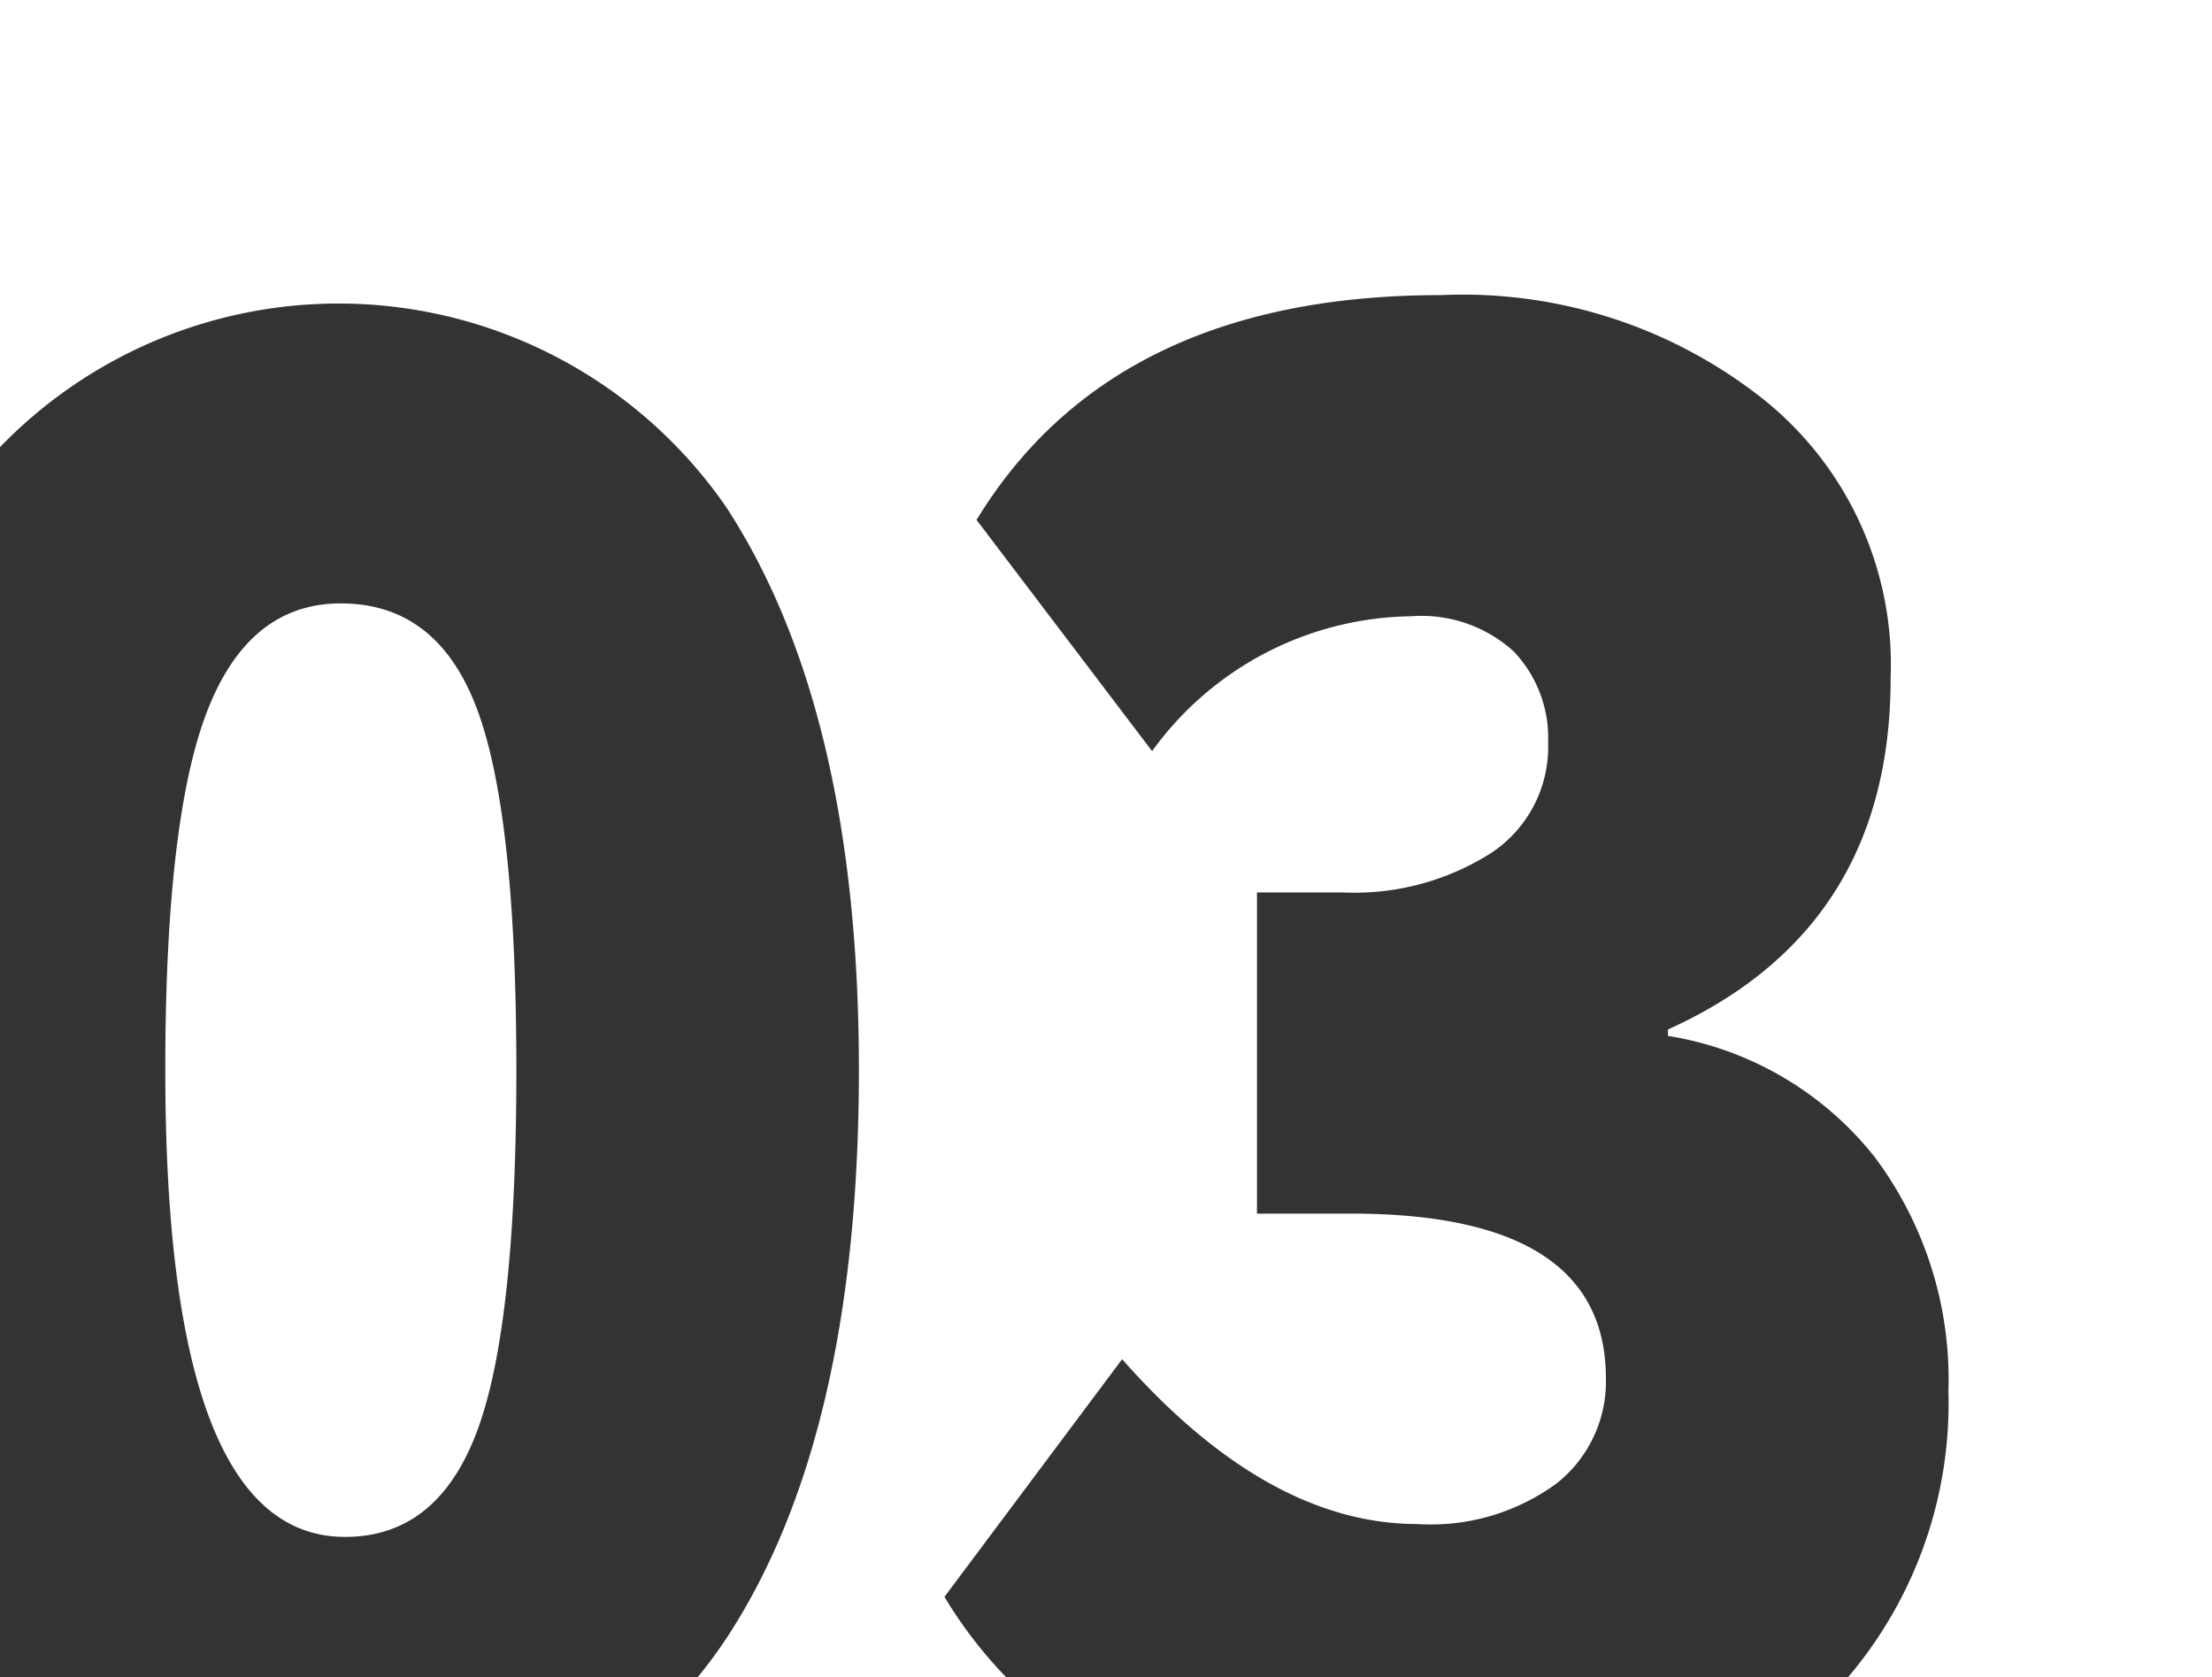
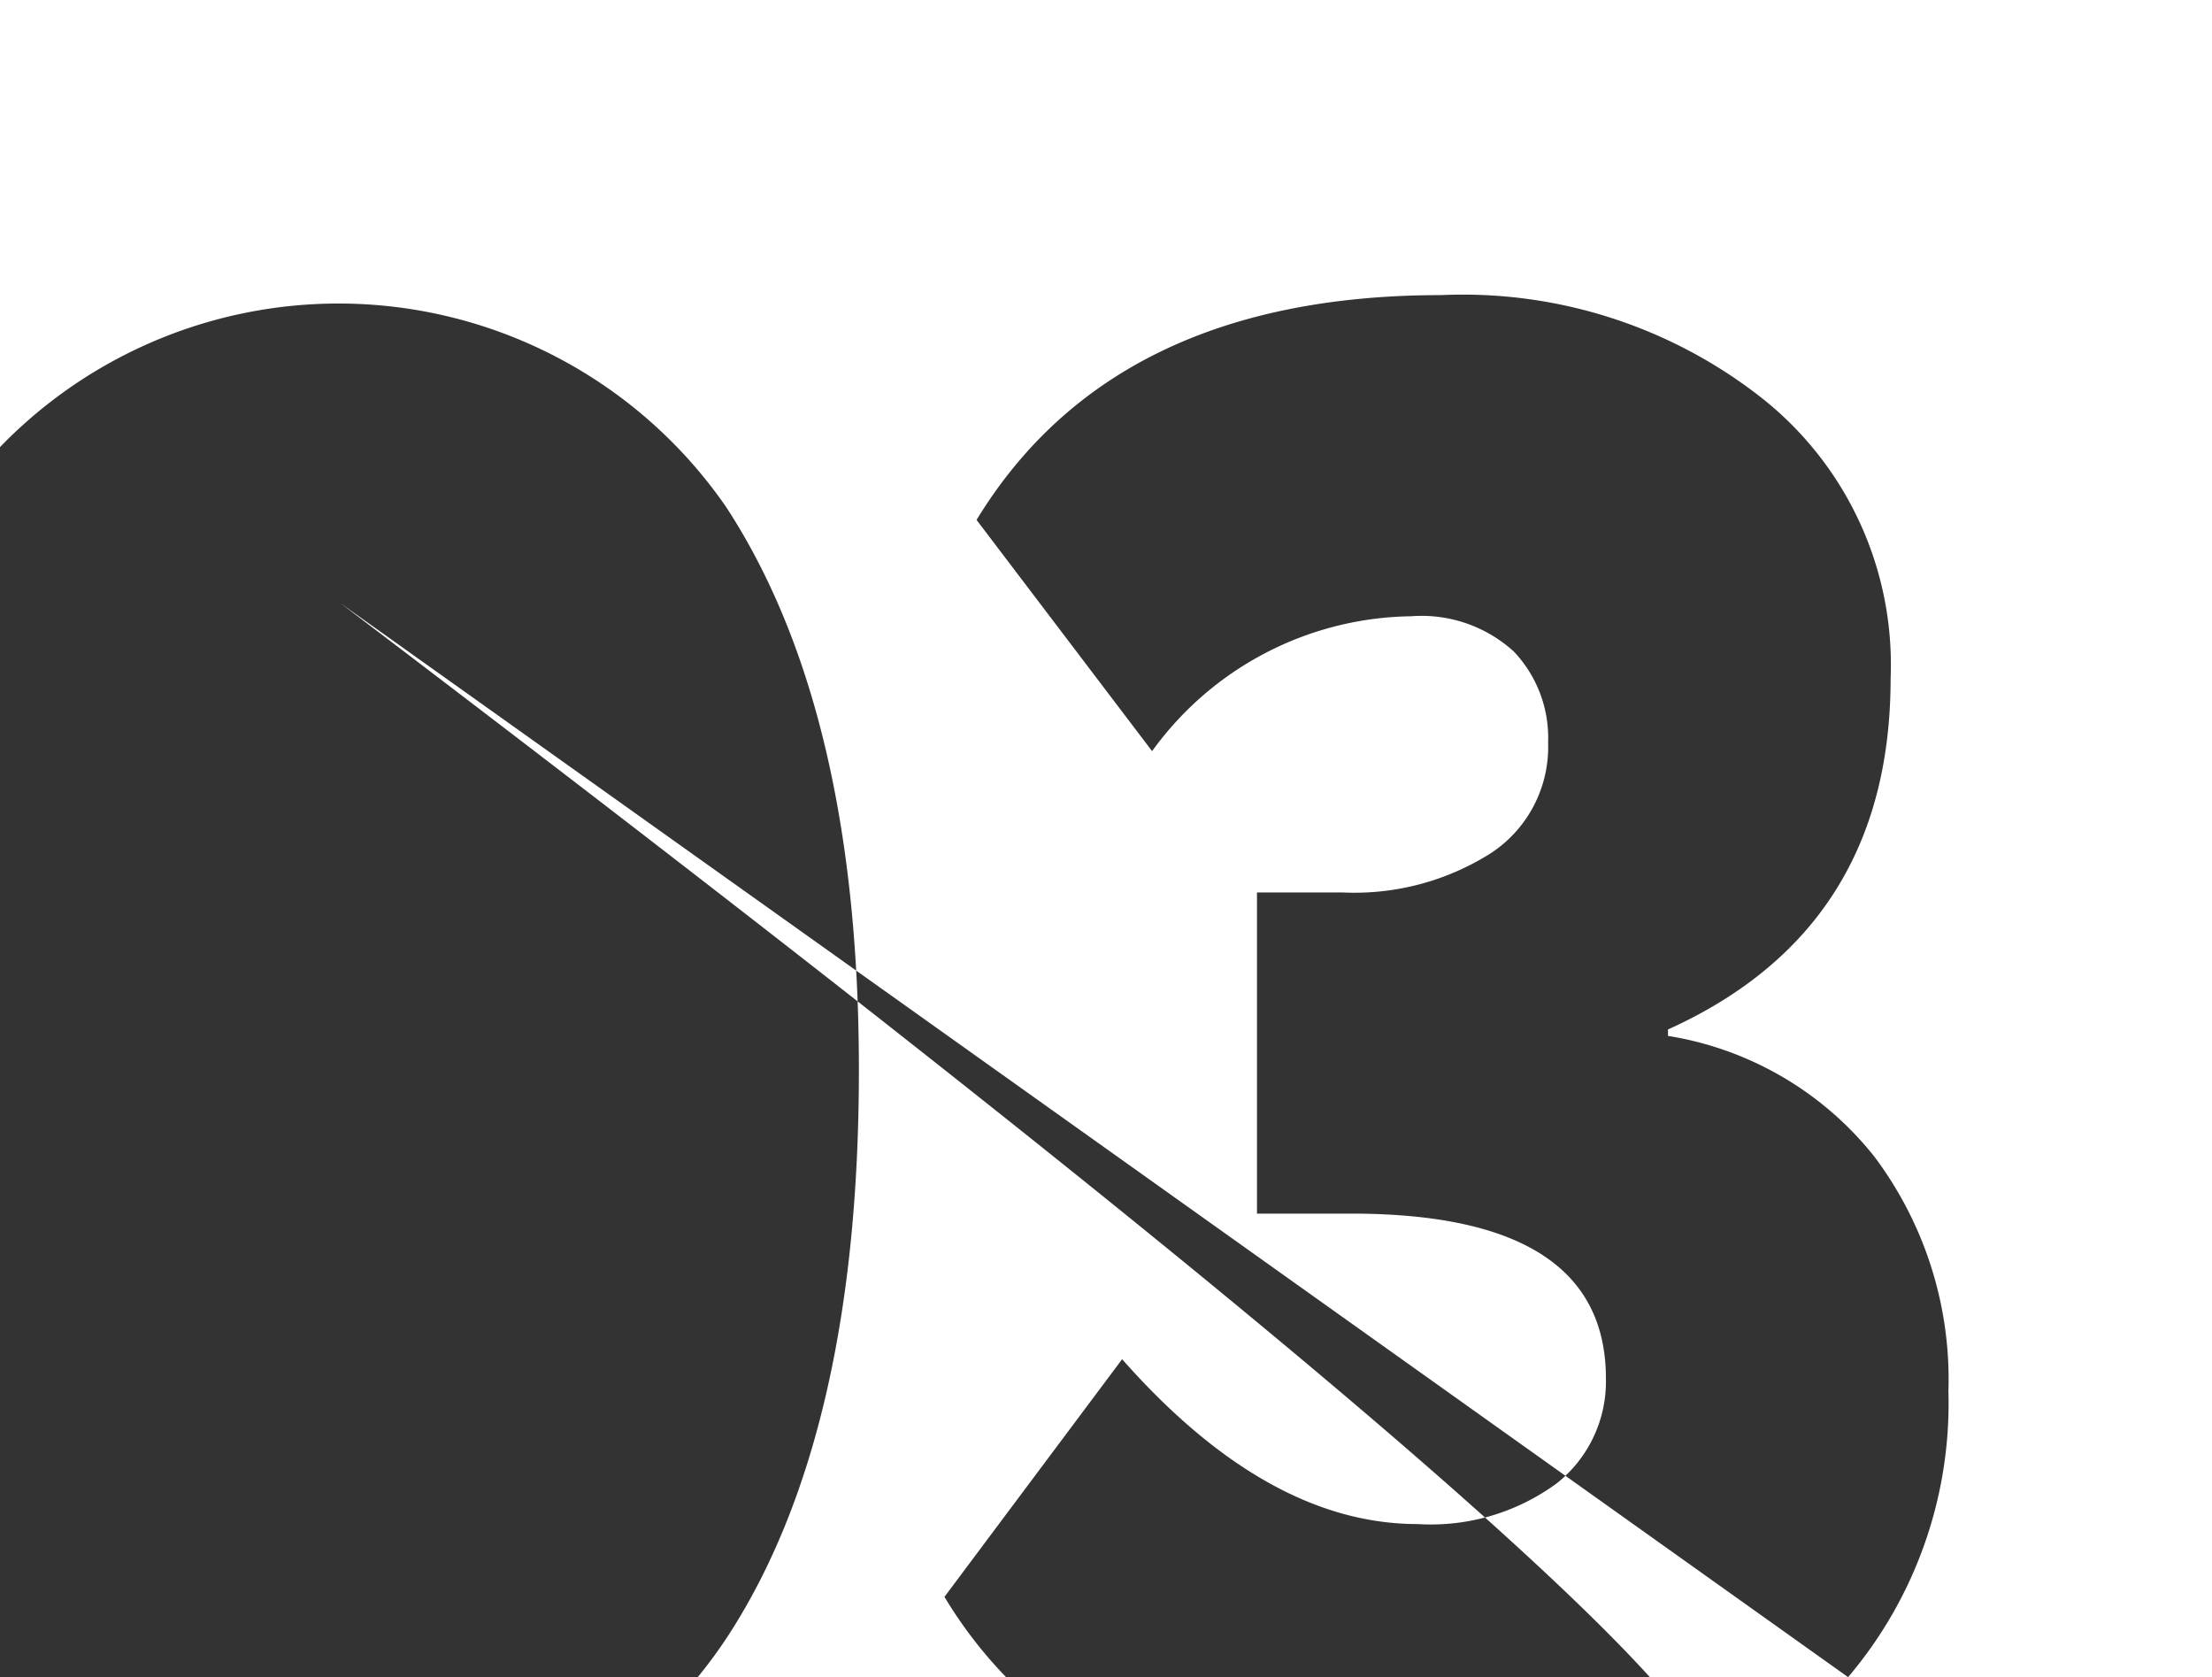
<svg xmlns="http://www.w3.org/2000/svg" width="62" height="47" viewBox="0 0 62 47">
  <rect x="0" y="0" width="62" height="47" fill="#333333" stroke="none" />
  <defs>
    <style> .cls-1 { fill: #fff; fill-rule: evenodd; } </style>
  </defs>
-   <path id="_03" data-name="03" class="cls-1" d="M411.8,3480a11.859,11.859,0,0,0,2.812-8.01,10.4,10.4,0,0,0-2.07-6.57,9.25,9.25,0,0,0-5.79-3.39v-0.18q6.24-2.82,6.24-9.84a9.525,9.525,0,0,0-3.54-7.8,13.56,13.56,0,0,0-9.06-2.94q-9.18,0-13.02,6.3l4.92,6.48a9.1,9.1,0,0,1,7.26-3.78,3.839,3.839,0,0,1,2.88.99,3.514,3.514,0,0,1,.96,2.55,3.561,3.561,0,0,1-1.59,3.09,7.142,7.142,0,0,1-4.17,1.11h-2.4v9h2.64q7.14,0,7.14,4.62a3.639,3.639,0,0,1-1.38,2.94,5.966,5.966,0,0,1-3.9,1.14q-4.2,0-8.28-4.62l-4.98,6.66A12.433,12.433,0,0,0,388.2,3480h-8.643a13.456,13.456,0,0,0,.857-1.17q3.659-5.64,3.66-15.84,0-10.08-3.72-15.78A13.2,13.2,0,0,0,360,3445.53V3433h62v47H411.8Zm-42.247-30.09q2.7,0,3.81,2.94t1.11,10.14q0,7.2-1.11,10.14t-3.69,2.94q-5.04,0-5.04-13.08,0-7.02,1.17-10.05T369.551,3449.91ZM360,3445.53,379.554,3480m8.643,0,23.6,0" transform="translate(-360 -3433)" />
+   <path id="_03" data-name="03" class="cls-1" d="M411.8,3480a11.859,11.859,0,0,0,2.812-8.01,10.4,10.4,0,0,0-2.07-6.57,9.25,9.25,0,0,0-5.79-3.39v-0.18q6.24-2.82,6.24-9.84a9.525,9.525,0,0,0-3.54-7.8,13.56,13.56,0,0,0-9.06-2.94q-9.18,0-13.02,6.3l4.92,6.48a9.1,9.1,0,0,1,7.26-3.78,3.839,3.839,0,0,1,2.88.99,3.514,3.514,0,0,1,.96,2.55,3.561,3.561,0,0,1-1.59,3.09,7.142,7.142,0,0,1-4.17,1.11h-2.4v9h2.64q7.14,0,7.14,4.62a3.639,3.639,0,0,1-1.38,2.94,5.966,5.966,0,0,1-3.9,1.14q-4.2,0-8.28-4.62l-4.98,6.66A12.433,12.433,0,0,0,388.2,3480h-8.643a13.456,13.456,0,0,0,.857-1.17q3.659-5.64,3.66-15.84,0-10.08-3.72-15.78A13.2,13.2,0,0,0,360,3445.53V3433h62v47H411.8Zq2.7,0,3.81,2.94t1.11,10.14q0,7.2-1.11,10.14t-3.69,2.94q-5.04,0-5.04-13.08,0-7.02,1.17-10.05T369.551,3449.91ZM360,3445.53,379.554,3480m8.643,0,23.6,0" transform="translate(-360 -3433)" />
</svg>